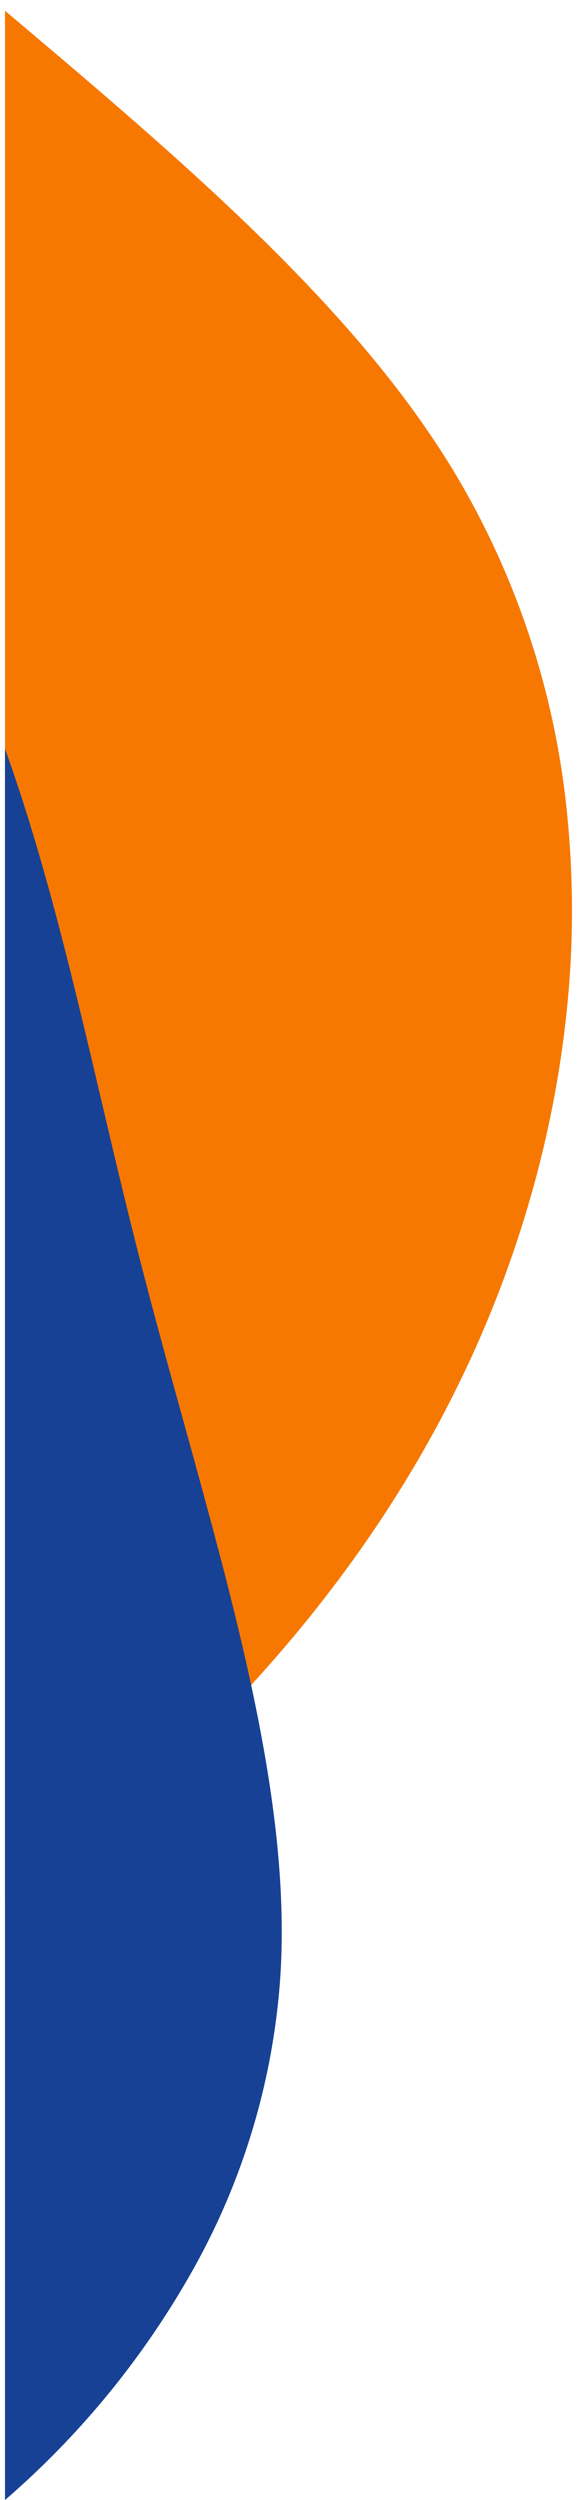
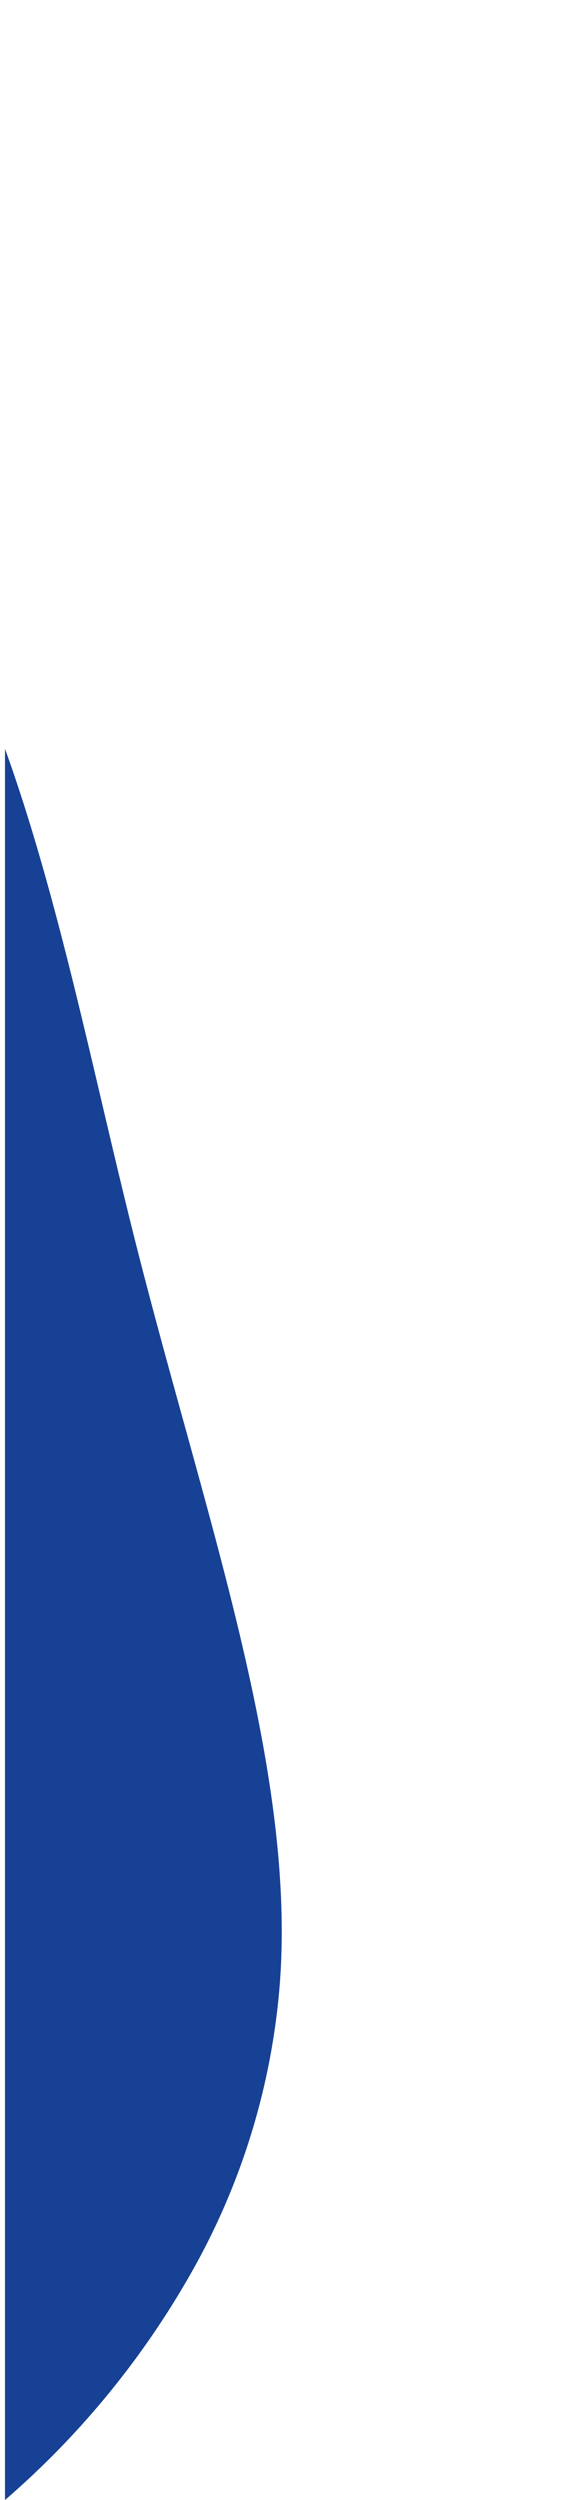
<svg xmlns="http://www.w3.org/2000/svg" width="57.724" height="249.811" viewBox="0 0 57.724 249.811">
  <g id="Grupo_8399" data-name="Grupo 8399" transform="translate(6882 -1342.24)">
-     <path id="Sustracción_1" data-name="Sustracción 1" d="M484.5,504.269V315.315c9.56,8.05,18.083,15.312,25.576,22.648,8.646,8.465,14.794,15.9,19.346,23.408a82.039,82.039,0,0,1,11.372,34.82,95.768,95.768,0,0,1,.01,17.982,106.978,106.978,0,0,1-3.147,17.59c-5.973,22.493-18.865,42.877-38.318,60.584A155.608,155.608,0,0,1,484.5,504.268Z" transform="translate(-7366 1028)" fill="#f77800" stroke="rgba(0,0,0,0)" stroke-miterlimit="10" stroke-width="1" />
    <path id="Sustracción_2" data-name="Sustracción 2" d="M484.5,564.051V389.064c3.943,10.915,6.846,23.253,9.653,35.185,1.087,4.62,2.211,9.4,3.381,14.035,1.569,6.214,3.261,12.337,4.9,18.258,2.781,10.062,5.407,19.567,7.248,28.745,2.071,10.326,2.827,18.657,2.379,26.217a69.348,69.348,0,0,1-8.642,29.327A85.974,85.974,0,0,1,484.5,564.05Z" transform="translate(-7366 1028)" fill="#174195" />
  </g>
</svg>